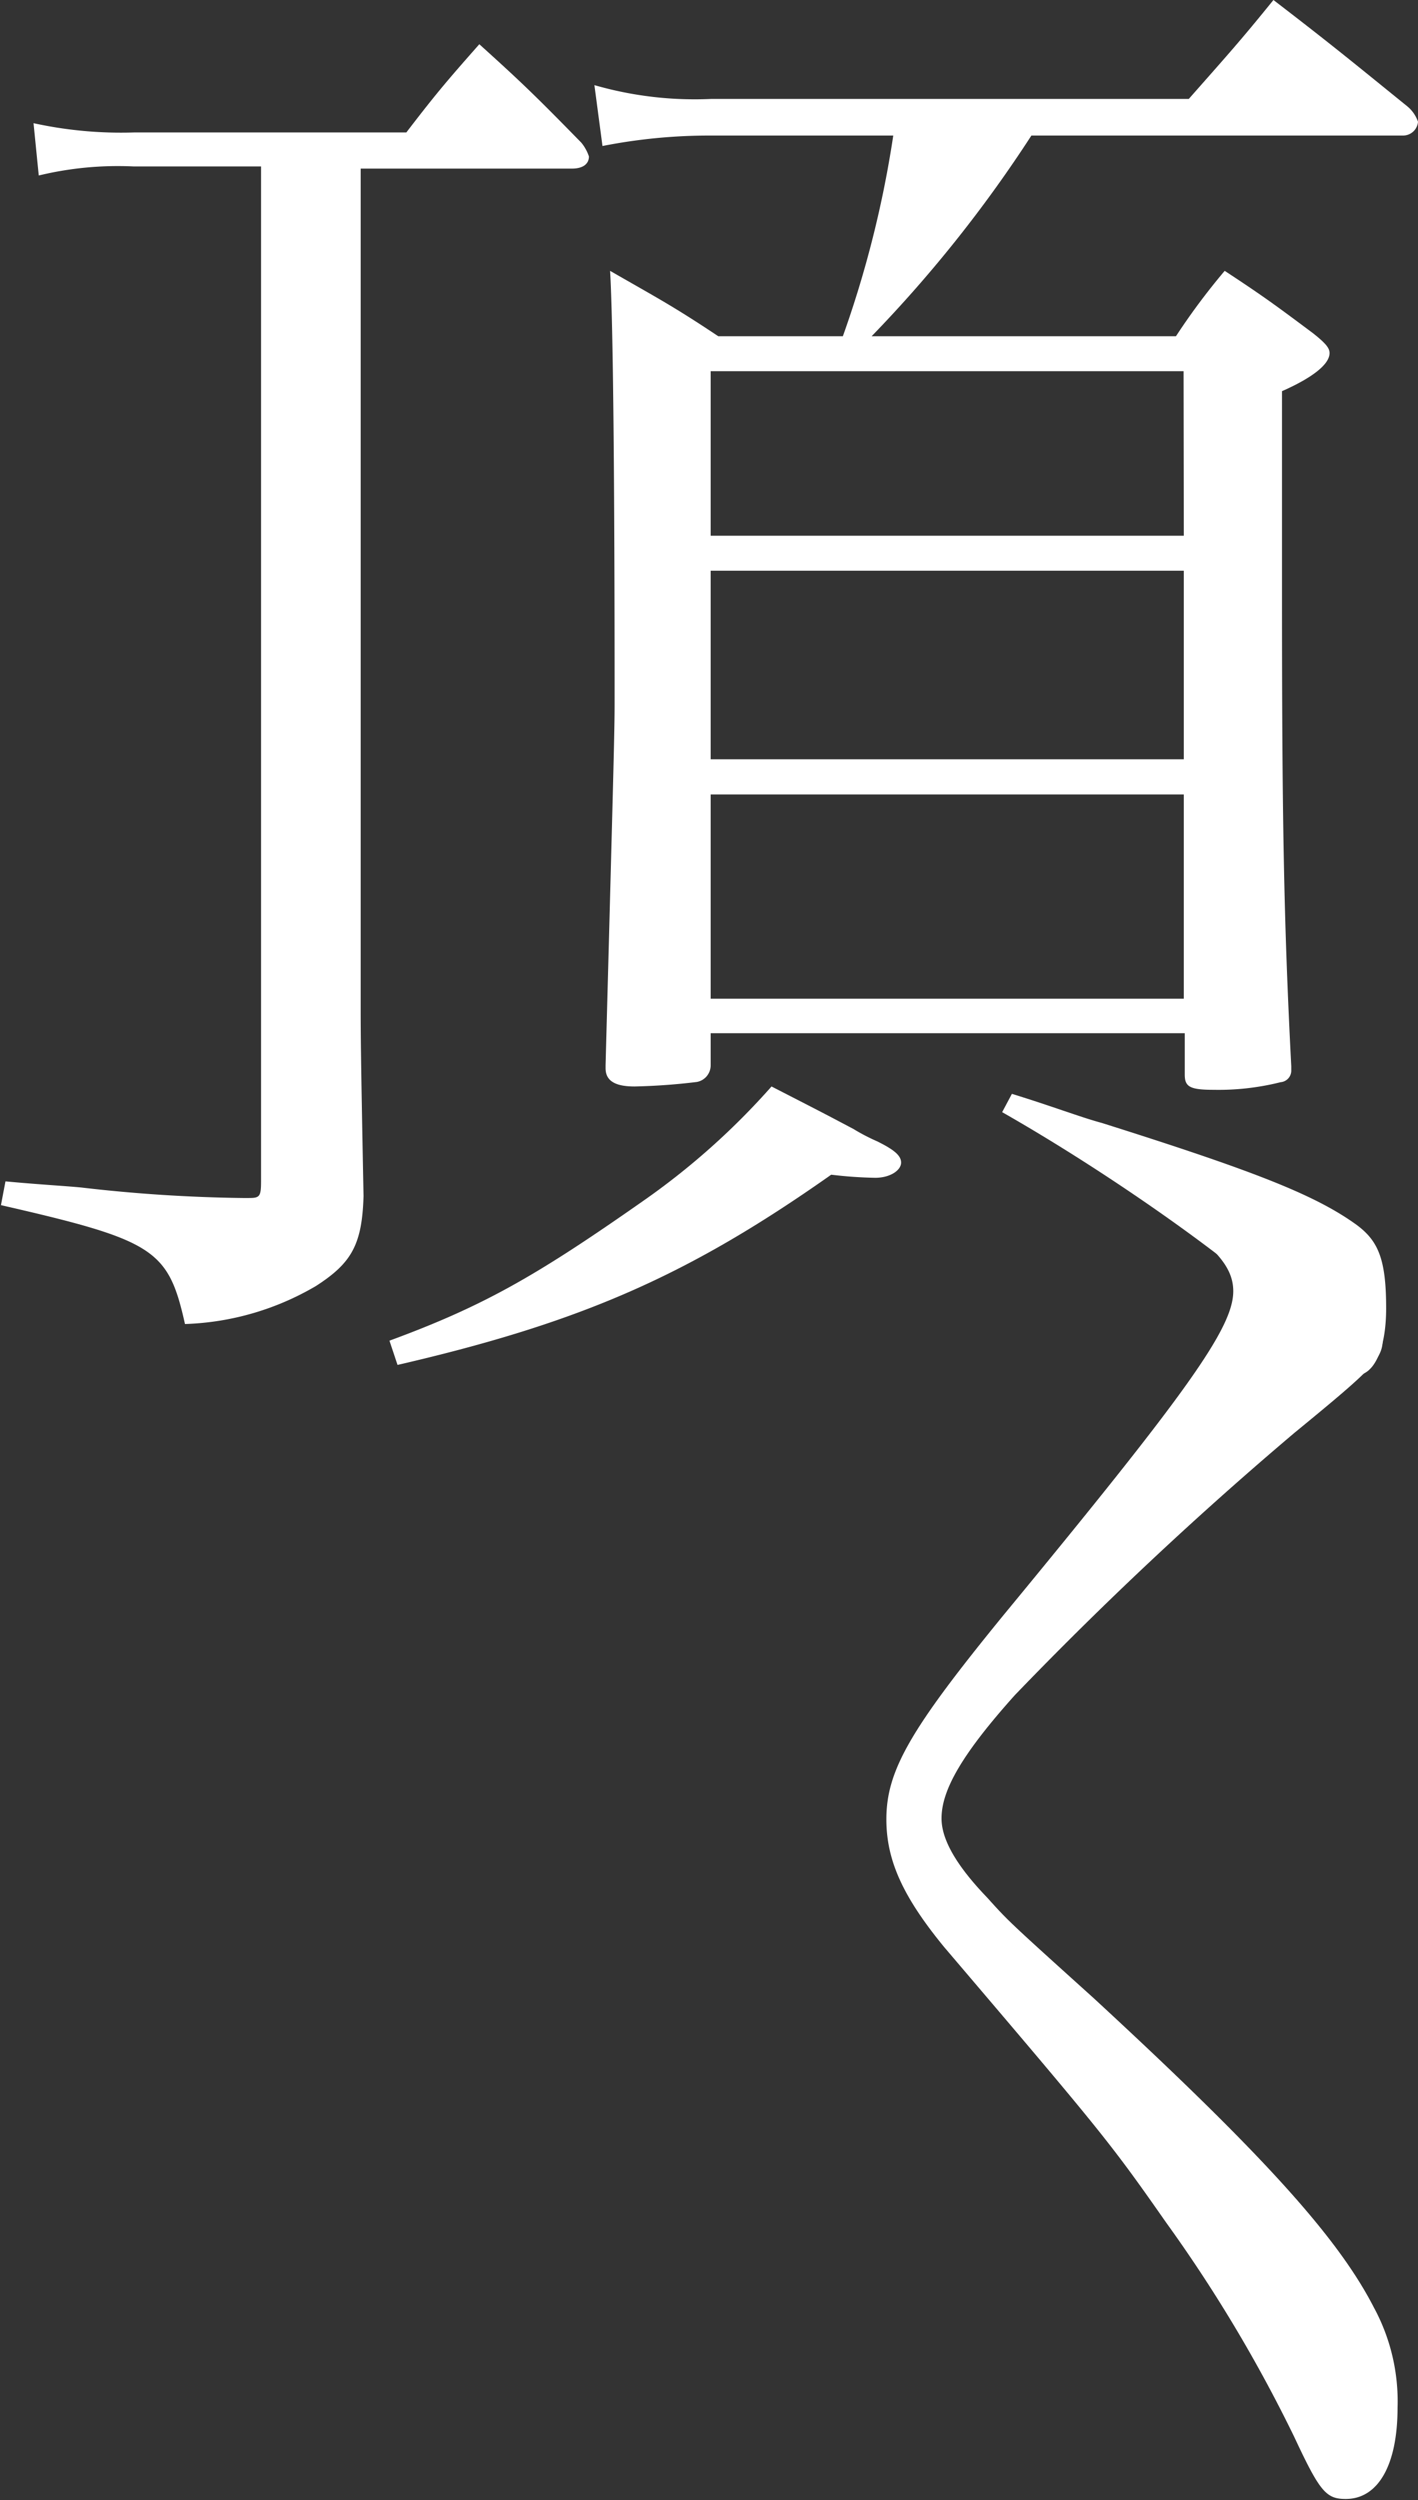
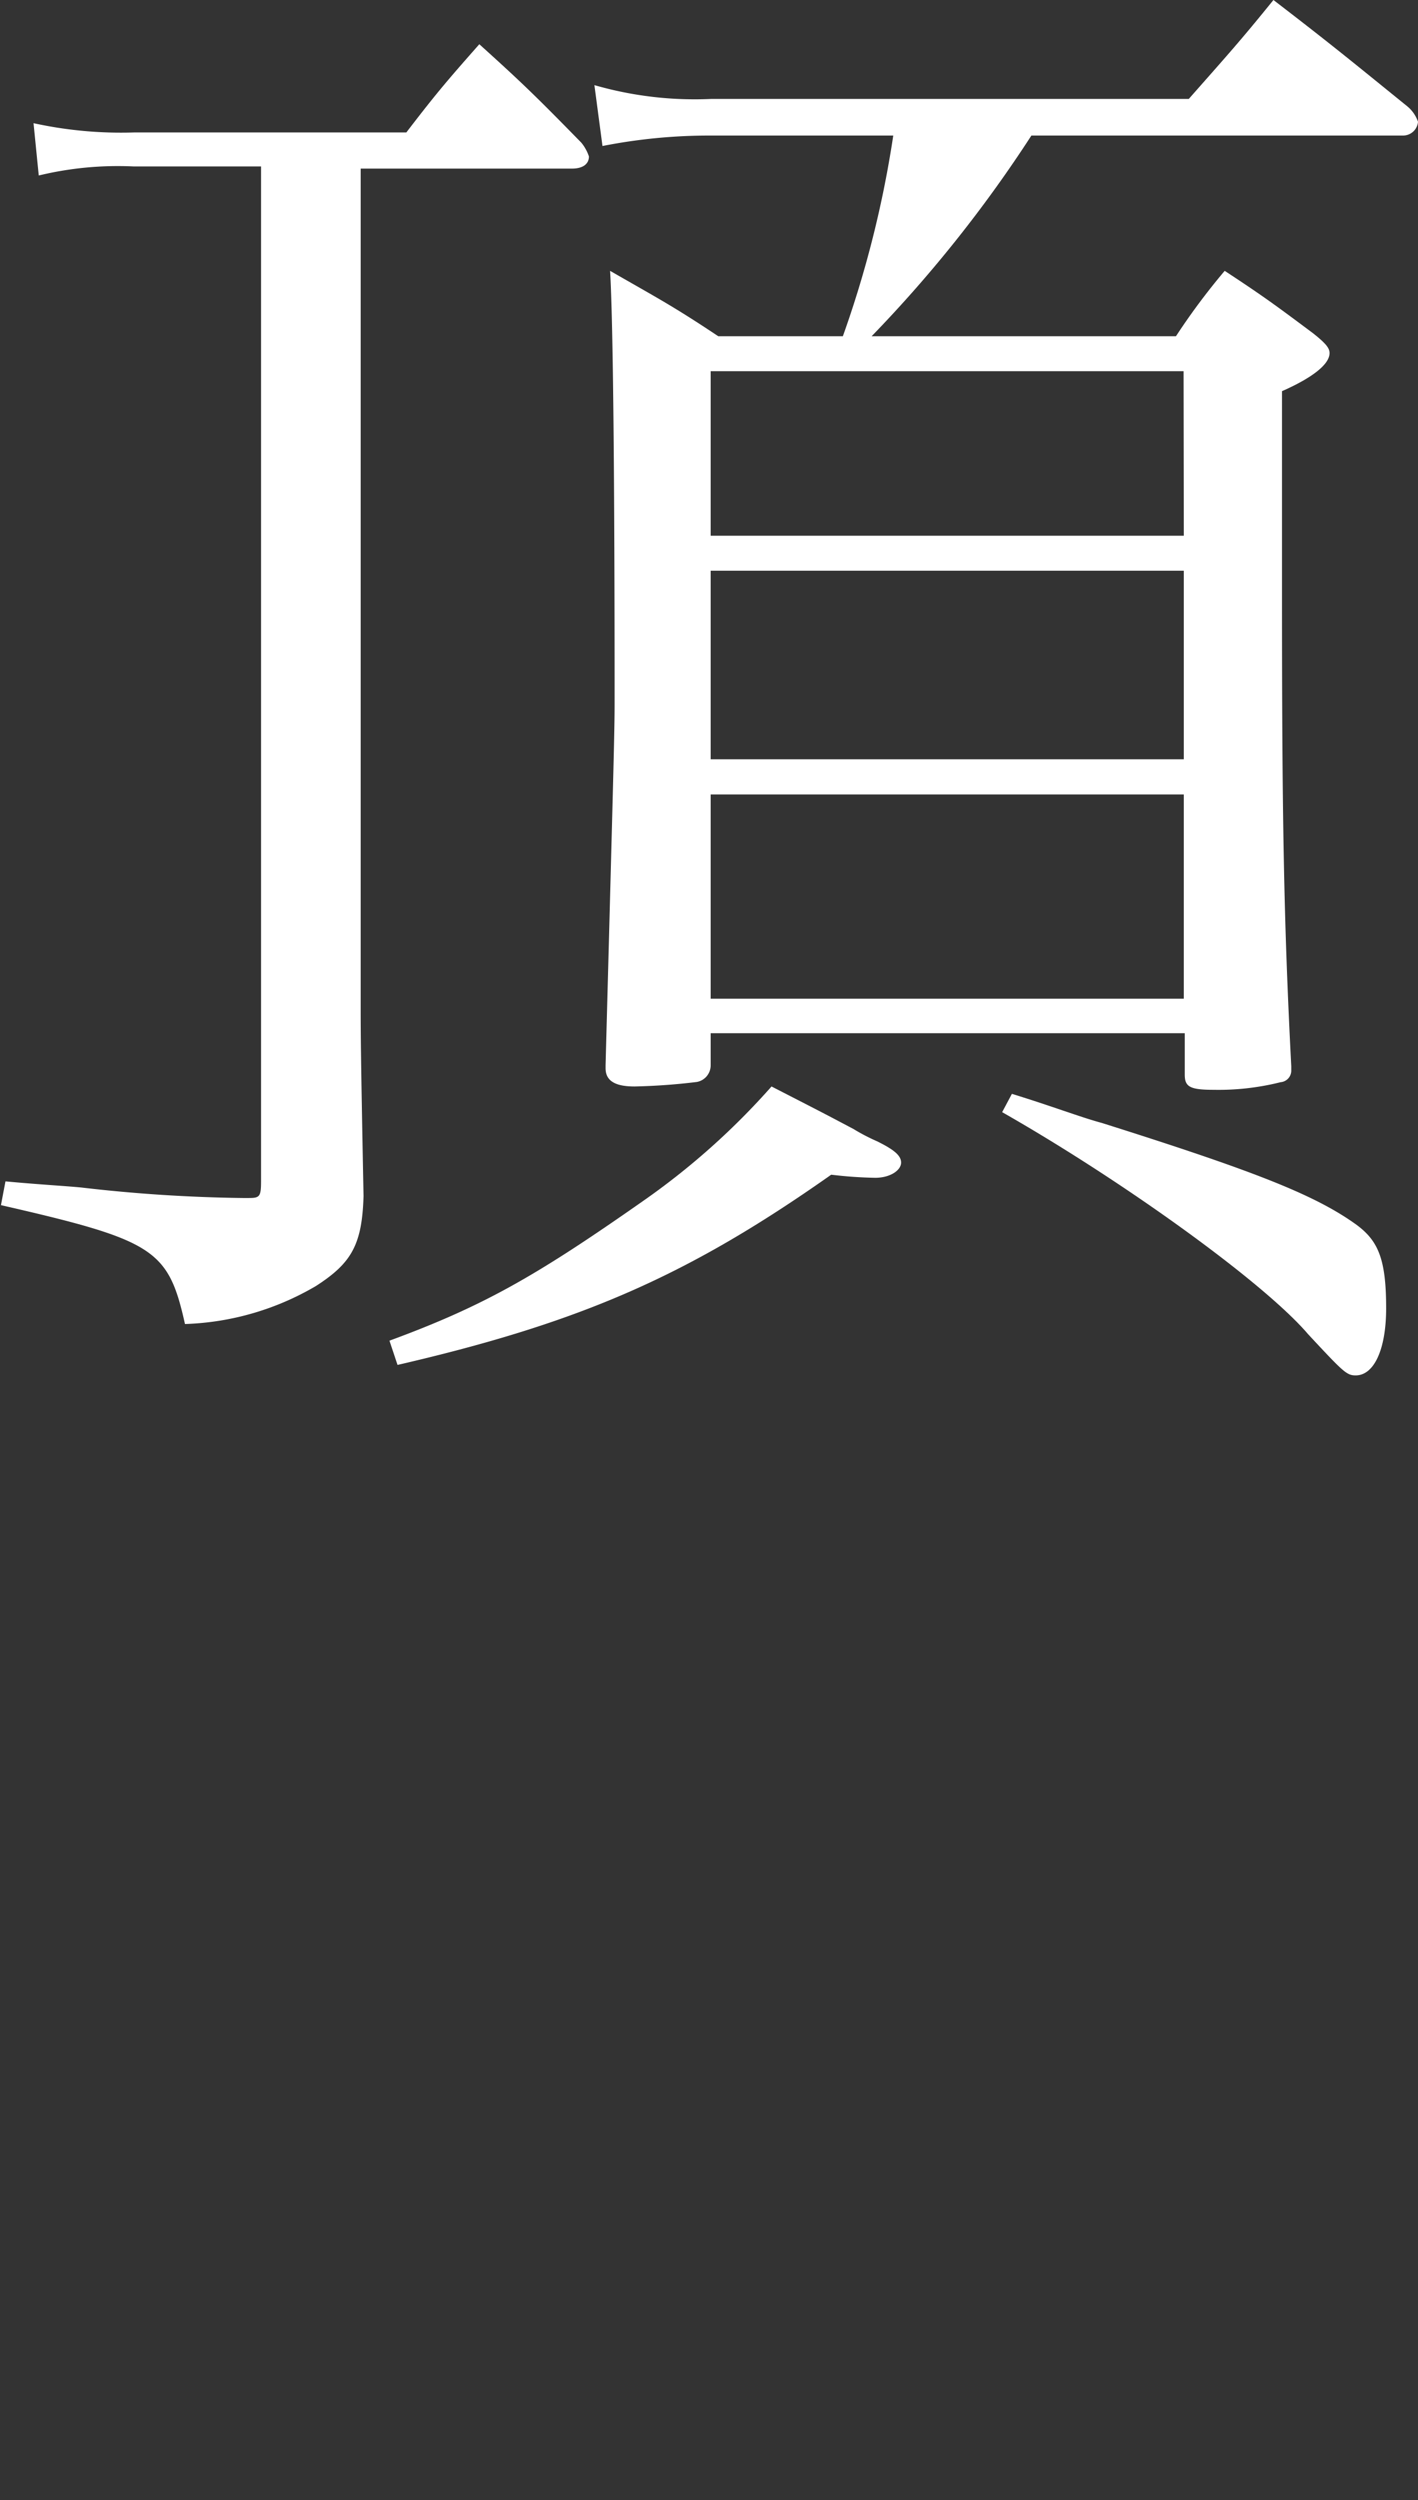
<svg xmlns="http://www.w3.org/2000/svg" id="レイヤー_1" data-name="レイヤー 1" viewBox="0 0 59.64 105.14">
  <rect x="0" y="0" width="59.64" height="105.14" fill="#333333" stroke="none" />
  <defs>
    <style>.cls-1{fill:#fff;}</style>
  </defs>
  <path class="cls-1" d="M15.17,36.93V42.3c0,1.15,0,1.79.12,8-.06,2.05-.51,2.82-2,3.78a11.6,11.6,0,0,1-5.51,1.6c-.7-3.14-1.28-3.52-7.74-5l.19-1c1.35.13,2.5.19,3.2.26a64.89,64.89,0,0,0,6.78.44h.26c.45,0,.51-.06.51-.7V7H5.63a14.15,14.15,0,0,0-4,.38L1.41,5.18a17.17,17.17,0,0,0,4.22.39H17.09c1.28-1.67,1.72-2.18,3.07-3.71C22,3.52,22.59,4.1,24.45,6a1.81,1.81,0,0,1,.32.58c0,.32-.26.51-.71.51H15.17Zm1.21,19.45c4-1.47,6.21-2.75,10.69-5.89a30.46,30.46,0,0,0,5.38-4.8c2.24,1.15,2.24,1.15,3.45,1.79a8.22,8.22,0,0,0,1,.52c.64.32,1,.57,1,.89s-.45.64-1.09.64a17.66,17.66,0,0,1-1.85-.13c-6,4.23-10.5,6.21-18.24,8Zm27-50.68a55.38,55.38,0,0,1-6.72,8.44h12.8a28,28,0,0,1,2.05-2.75c1.66,1.09,2.17,1.47,3.71,2.62.57.45.7.64.7.84,0,.44-.64,1-2,1.6V25c0,9.21.07,13.69.39,19.84V45a.49.49,0,0,1-.45.51,10.71,10.71,0,0,1-2.82.32c-1,0-1.21-.13-1.21-.64V43.45H29.89V44.8a.71.71,0,0,1-.58.7,26.05,26.05,0,0,1-2.62.19c-.84,0-1.22-.25-1.22-.77V44.8c.38-14.15.38-14.15.38-15.49,0-8.9-.06-15.74-.19-17.92,2,1.15,2.63,1.47,4.55,2.75h5.24A44.91,44.91,0,0,0,37.57,5.7H29.89a23.29,23.29,0,0,0-4.55.44L25,3.58a15.22,15.22,0,0,0,4.93.58H50C51.64,2.3,52.16,1.73,53.56,0c2.5,1.92,3.27,2.56,5.64,4.48a1.46,1.46,0,0,1,.44.64A.63.63,0,0,1,59,5.7Zm6.4,9.91H29.89v6.92h19.9ZM29.89,24v7.93h19.9V24Zm0,9.41V42h19.9V33.41ZM42.56,46c1.66.51,2.94,1,3.77,1.22,6.34,2,8.9,3,10.63,4.22,1,.7,1.34,1.47,1.34,3.58,0,1.73-.51,2.82-1.28,2.82-.38,0-.51-.13-2-1.73-1.86-2.18-7.81-6.46-12.87-9.34Z" />
-   <path class="cls-1" d="M49.65,50.3c1.79,0,5.31,1.66,7.1,3.39,1,1,1.41,1.67,1.41,2.56s-.32,1.22-3.71,4A157.53,157.53,0,0,0,42.68,71.29c-2.24,2.5-3.08,4-3.08,5.18,0,.9.64,2,1.92,3.33.9,1,.9,1,4.48,4.23,7,6.46,10.24,10,11.78,13a8.27,8.27,0,0,1,1,4.22c0,2.44-.83,3.84-2.18,3.84-.83,0-1.09-.31-2.17-2.62a61,61,0,0,0-5.38-9c-2.37-3.39-2.69-3.78-9.34-11.59-1.73-2.11-2.43-3.64-2.43-5.37,0-2.05,1-3.78,4.92-8.58,7.75-9.4,9.67-12.09,9.67-13.63,0-1.09-.84-2-3.52-3.77A2.84,2.84,0,0,1,49.65,50.3Z" />
</svg>